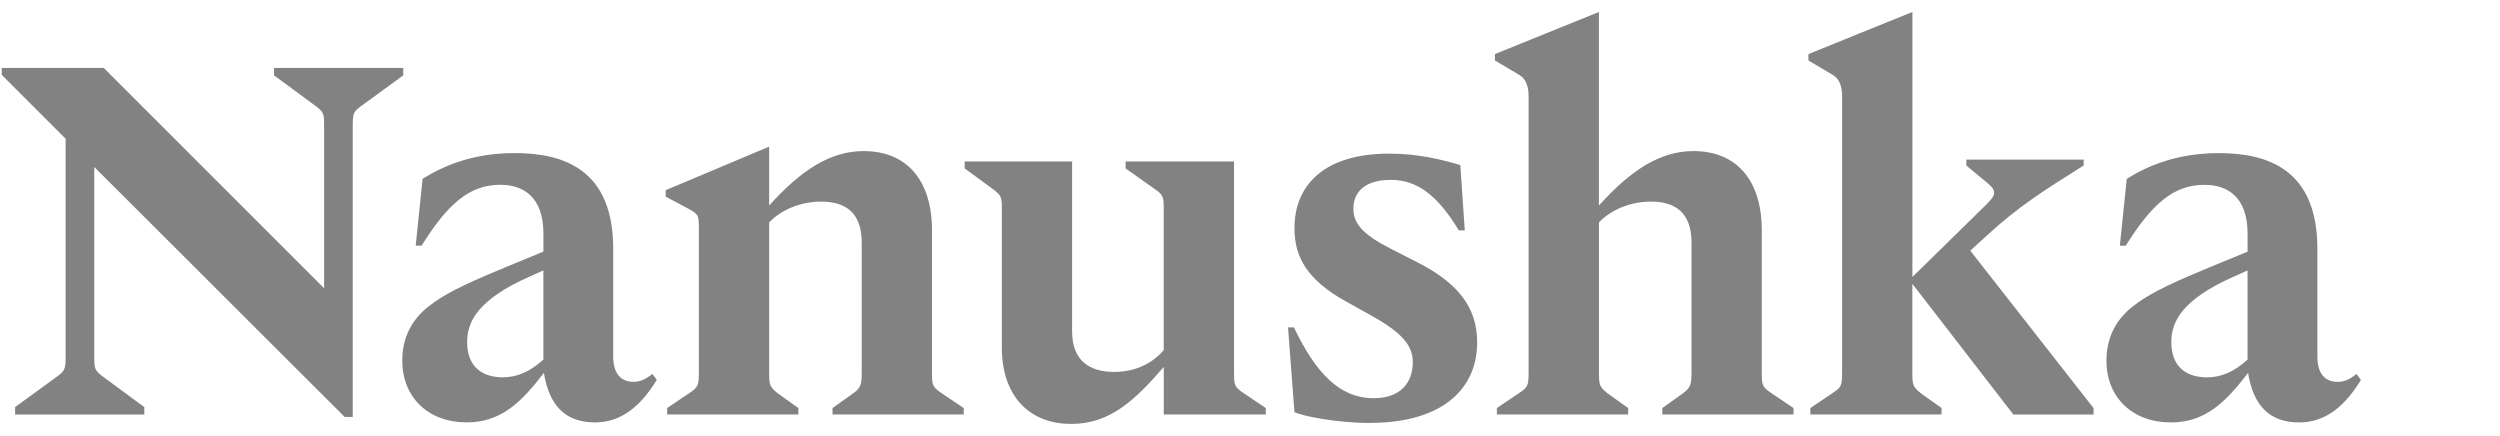
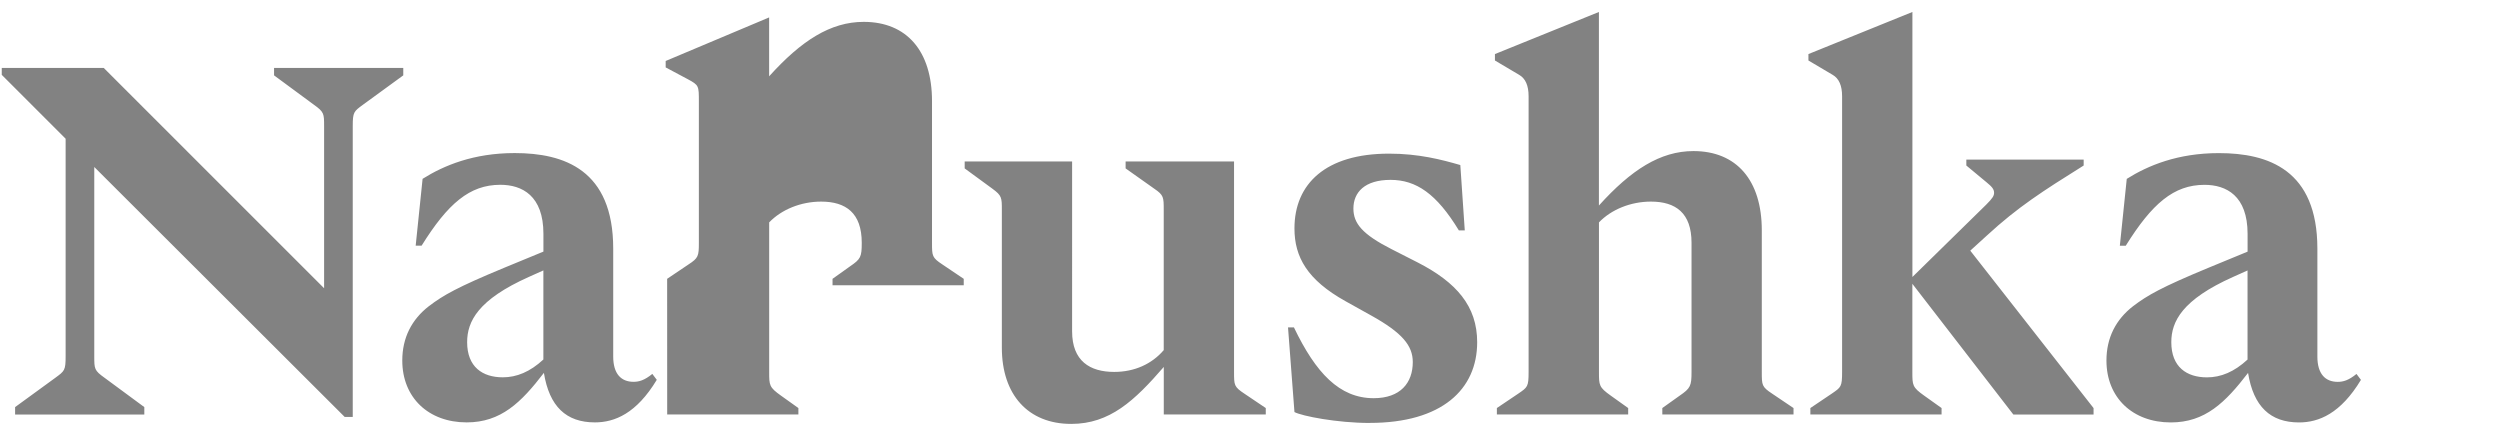
<svg xmlns="http://www.w3.org/2000/svg" width="499" height="87" viewBox="0 0 528 87" fill="none">
-   <path d="m458.48,86.69c7.22,0,11.5-4.18,16.31-10.46,1.15,7.11,4.71,10.46,10.77,10.46,4.18,0,8.78-1.88,13.07-8.99l-.94-1.25c-1.67,1.36-2.82,1.67-3.97,1.67-2.61,0-4.29-1.67-4.29-5.33v-22.8c0-16.63-10.35-20.18-20.81-20.18-8.68,0-14.95,2.61-19.45,5.44l-1.46,14.12h1.25c5.54-8.89,10.14-12.86,16.63-12.86,4.6,0,9.1,2.3,9.1,10.35v3.76l-8.37,3.45c-9.83,4.08-12.76,5.75-15.79,8.05-3.66,2.82-5.65,6.69-5.65,11.5,0,7.84,5.54,13.07,13.59,13.07Zm7.63-9.52c-4.29,0-7.53-2.2-7.53-7.42,0-4.39,2.3-8.99,13.07-13.8l3.03-1.36v18.82c-2.82,2.61-5.65,3.76-8.57,3.76Zm-83.76,7.84h27.71v-1.36l-3.66-2.61c-2.51-1.78-2.51-2.2-2.51-5.02v-18.61l21.33,27.61h16.94v-1.36l-26.04-33.25,3.56-3.24c6.48-5.96,11.71-9.31,20.39-14.74v-1.25h-24.78v1.25l4.29,3.56c1.15.94,1.57,1.46,1.57,2.2,0,.63-.31,1.15-1.67,2.51l-15.58,15.27V0l-21.96,8.89v1.36l5.12,3.03q1.99,1.15,1.99,4.5v58.24c0,3.14-.21,3.24-2.2,4.6l-4.5,3.03v1.36Zm-66.19,0h27.71v-1.36l-3.66-2.61c-2.51-1.78-2.51-2.2-2.51-5.02v-31.58c2.61-2.72,6.69-4.39,10.98-4.39,5.23,0,8.57,2.41,8.57,8.68v27.29c0,2.93-.21,3.45-2.51,5.02l-3.66,2.61v1.36h27.71v-1.36l-4.5-3.03c-2.2-1.46-2.2-1.78-2.2-4.6v-29.91c0-10.56-5.33-16.73-14.43-16.73-7.01,0-13.18,3.97-19.97,11.5V0l-21.96,8.89v1.36l5.12,3.03q1.99,1.15,1.99,4.5v58.24c0,3.14-.21,3.24-2.2,4.6l-4.5,3.03v1.36Zm-26.87,1.78c15.27,0,22.69-7.11,22.69-17.04,0-7.63-4.39-12.65-12.55-16.84l-5.54-2.82c-6.17-3.14-8.05-5.44-8.05-8.57,0-3.45,2.41-6.06,7.84-6.06s9.72,2.93,14.43,10.67h1.25l-.94-13.8c-3.97-1.15-8.78-2.41-15.06-2.41-13.38,0-19.97,6.38-19.97,15.79,0,6.06,2.72,10.88,10.77,15.37l5.44,3.03c6.59,3.66,8.78,6.38,8.78,9.83,0,4.39-2.61,7.63-8.26,7.63-7.22,0-12.23-5.33-16.84-14.95h-1.25l1.36,17.88c1.57.84,8.99,2.3,15.89,2.3Zm-63.05.21c8.16,0,13.38-4.91,19.55-12.03v10.04h21.54v-1.36l-4.5-3.03c-2.2-1.46-2.2-1.78-2.2-4.6V31.58h-22.9v1.46l6.06,4.29c1.99,1.36,1.99,1.78,1.99,4.5v29.59c-2.51,2.93-6.17,4.6-10.46,4.6-5.12,0-8.89-2.3-8.89-8.57V31.58h-22.69v1.46l5.86,4.29c1.99,1.46,1.99,1.88,1.99,4.5v29.07c0,9.93,5.54,16.1,14.64,16.1Zm-85.33-1.99h27.71v-1.36l-3.66-2.61c-2.51-1.78-2.51-2.2-2.51-5.02v-31.58c2.61-2.72,6.69-4.39,10.98-4.39,5.23,0,8.57,2.41,8.57,8.68v27.29c0,3.03-.21,3.45-2.51,5.02l-3.66,2.61v1.36h27.71v-1.36l-4.5-3.03c-2.2-1.46-2.2-1.78-2.2-4.6v-29.91c0-10.56-5.33-16.73-14.43-16.73-7.01,0-13.18,3.97-19.97,11.5v-12.44l-21.85,9.2v1.36l4.71,2.51c2.3,1.25,2.3,1.36,2.3,4.71v29.8c0,2.82-.1,3.24-2.2,4.6l-4.5,3.03v1.36Zm-42.35,1.67c7.22,0,11.5-4.18,16.31-10.46,1.15,7.11,4.71,10.46,10.77,10.46,4.18,0,8.78-1.88,13.07-8.99l-.94-1.25c-1.67,1.36-2.82,1.67-3.97,1.67-2.61,0-4.29-1.67-4.29-5.33v-22.8c0-16.63-10.35-20.18-20.81-20.18-8.68,0-14.95,2.61-19.45,5.44l-1.46,14.12h1.25c5.54-8.89,10.14-12.86,16.63-12.86,4.6,0,9.1,2.3,9.1,10.35v3.76l-8.37,3.45c-9.83,4.08-12.76,5.75-15.79,8.05-3.66,2.82-5.65,6.69-5.65,11.5,0,7.84,5.54,13.07,13.59,13.07Zm7.63-9.52c-4.29,0-7.53-2.2-7.53-7.42,0-4.39,2.3-8.99,13.07-13.8l3.03-1.36v18.82c-2.82,2.61-5.65,3.76-8.57,3.76Zm-33.36,8.37h1.67V24.16c0-3.03.21-3.14,2.2-4.6l8.47-6.17v-1.57h-27.29v1.57l8.37,6.17c2.2,1.57,2.2,1.88,2.2,4.6v34.19L21.91,11.82H.37v1.46l13.49,13.49v45.91c0,3.03-.21,3.14-2.2,4.6l-8.47,6.17v1.57h27.29v-1.57l-8.37-6.17c-2.2-1.57-2.2-1.88-2.2-4.6v-39.94l52.91,52.81Z" fill="#828282" />
+   <path d="m458.48,86.69c7.22,0,11.5-4.18,16.31-10.46,1.15,7.11,4.71,10.46,10.77,10.46,4.18,0,8.78-1.88,13.07-8.99l-.94-1.25c-1.67,1.36-2.82,1.67-3.97,1.67-2.61,0-4.29-1.67-4.29-5.33v-22.8c0-16.63-10.35-20.18-20.81-20.18-8.68,0-14.95,2.61-19.45,5.44l-1.46,14.12h1.25c5.54-8.89,10.14-12.86,16.63-12.86,4.6,0,9.1,2.3,9.1,10.35v3.76l-8.37,3.45c-9.83,4.08-12.76,5.75-15.79,8.05-3.66,2.82-5.65,6.69-5.65,11.5,0,7.84,5.54,13.07,13.59,13.07Zm7.63-9.52c-4.29,0-7.53-2.2-7.53-7.42,0-4.39,2.3-8.99,13.07-13.8l3.03-1.36v18.82c-2.82,2.61-5.65,3.76-8.57,3.76Zm-83.76,7.84h27.71v-1.36l-3.66-2.61c-2.51-1.78-2.51-2.2-2.51-5.02v-18.61l21.33,27.61h16.94v-1.36l-26.04-33.25,3.56-3.24c6.48-5.96,11.71-9.31,20.39-14.74v-1.25h-24.78v1.25l4.29,3.56c1.15.94,1.57,1.46,1.57,2.2,0,.63-.31,1.15-1.67,2.51l-15.58,15.27V0l-21.96,8.89v1.36l5.12,3.03q1.99,1.15,1.99,4.5v58.24c0,3.14-.21,3.24-2.2,4.6l-4.5,3.03v1.36Zm-66.19,0h27.71v-1.36l-3.66-2.61c-2.51-1.78-2.51-2.2-2.51-5.02v-31.58c2.61-2.72,6.69-4.39,10.98-4.39,5.23,0,8.57,2.41,8.57,8.68v27.29c0,2.93-.21,3.45-2.51,5.02l-3.66,2.61v1.36h27.71v-1.36l-4.5-3.03c-2.2-1.46-2.2-1.78-2.2-4.6v-29.91c0-10.56-5.33-16.73-14.43-16.73-7.01,0-13.18,3.97-19.97,11.5V0l-21.96,8.89v1.36l5.12,3.03q1.99,1.15,1.99,4.5v58.24c0,3.14-.21,3.24-2.2,4.6l-4.5,3.03v1.36Zm-26.87,1.78c15.27,0,22.69-7.11,22.69-17.04,0-7.63-4.39-12.65-12.55-16.84l-5.54-2.82c-6.17-3.14-8.05-5.44-8.05-8.57,0-3.45,2.41-6.06,7.84-6.06s9.72,2.93,14.43,10.67h1.25l-.94-13.8c-3.97-1.15-8.78-2.41-15.06-2.41-13.38,0-19.97,6.38-19.97,15.79,0,6.06,2.72,10.88,10.77,15.37l5.44,3.03c6.59,3.66,8.78,6.38,8.78,9.83,0,4.39-2.61,7.63-8.26,7.63-7.22,0-12.23-5.33-16.84-14.95h-1.25l1.36,17.88c1.57.84,8.99,2.3,15.89,2.3Zm-63.05.21c8.16,0,13.38-4.91,19.55-12.03v10.04h21.54v-1.36l-4.5-3.03c-2.2-1.46-2.2-1.78-2.2-4.6V31.58h-22.9v1.46l6.06,4.29c1.99,1.36,1.99,1.78,1.99,4.5v29.59c-2.51,2.93-6.17,4.6-10.46,4.6-5.12,0-8.89-2.3-8.89-8.57V31.58h-22.69v1.46l5.86,4.29c1.99,1.46,1.99,1.88,1.99,4.5v29.07c0,9.93,5.54,16.1,14.64,16.1Zm-85.33-1.99h27.71v-1.36l-3.66-2.61c-2.51-1.78-2.51-2.2-2.51-5.02v-31.58c2.61-2.72,6.69-4.39,10.98-4.39,5.23,0,8.57,2.41,8.57,8.68c0,3.03-.21,3.45-2.51,5.02l-3.66,2.61v1.36h27.71v-1.36l-4.5-3.03c-2.2-1.46-2.2-1.78-2.2-4.6v-29.91c0-10.56-5.33-16.73-14.43-16.73-7.01,0-13.18,3.97-19.97,11.5v-12.44l-21.85,9.2v1.36l4.71,2.51c2.3,1.25,2.3,1.36,2.3,4.71v29.8c0,2.82-.1,3.24-2.2,4.6l-4.5,3.03v1.36Zm-42.35,1.67c7.22,0,11.5-4.18,16.31-10.46,1.15,7.11,4.71,10.46,10.77,10.46,4.18,0,8.78-1.88,13.07-8.99l-.94-1.25c-1.67,1.36-2.82,1.67-3.97,1.67-2.61,0-4.29-1.67-4.29-5.33v-22.8c0-16.63-10.35-20.18-20.81-20.18-8.68,0-14.95,2.61-19.45,5.44l-1.46,14.12h1.25c5.54-8.89,10.14-12.86,16.63-12.86,4.6,0,9.1,2.3,9.1,10.35v3.76l-8.37,3.45c-9.83,4.08-12.76,5.75-15.79,8.05-3.66,2.82-5.65,6.69-5.65,11.5,0,7.84,5.54,13.07,13.59,13.07Zm7.63-9.52c-4.29,0-7.53-2.2-7.53-7.42,0-4.39,2.3-8.99,13.07-13.8l3.03-1.36v18.82c-2.82,2.61-5.65,3.76-8.57,3.76Zm-33.36,8.37h1.67V24.16c0-3.03.21-3.14,2.2-4.6l8.47-6.17v-1.57h-27.29v1.57l8.37,6.17c2.2,1.57,2.2,1.88,2.2,4.6v34.19L21.91,11.82H.37v1.46l13.49,13.49v45.91c0,3.03-.21,3.14-2.2,4.6l-8.47,6.17v1.57h27.29v-1.57l-8.37-6.17c-2.2-1.57-2.2-1.88-2.2-4.6v-39.94l52.91,52.81Z" fill="#828282" />
</svg>